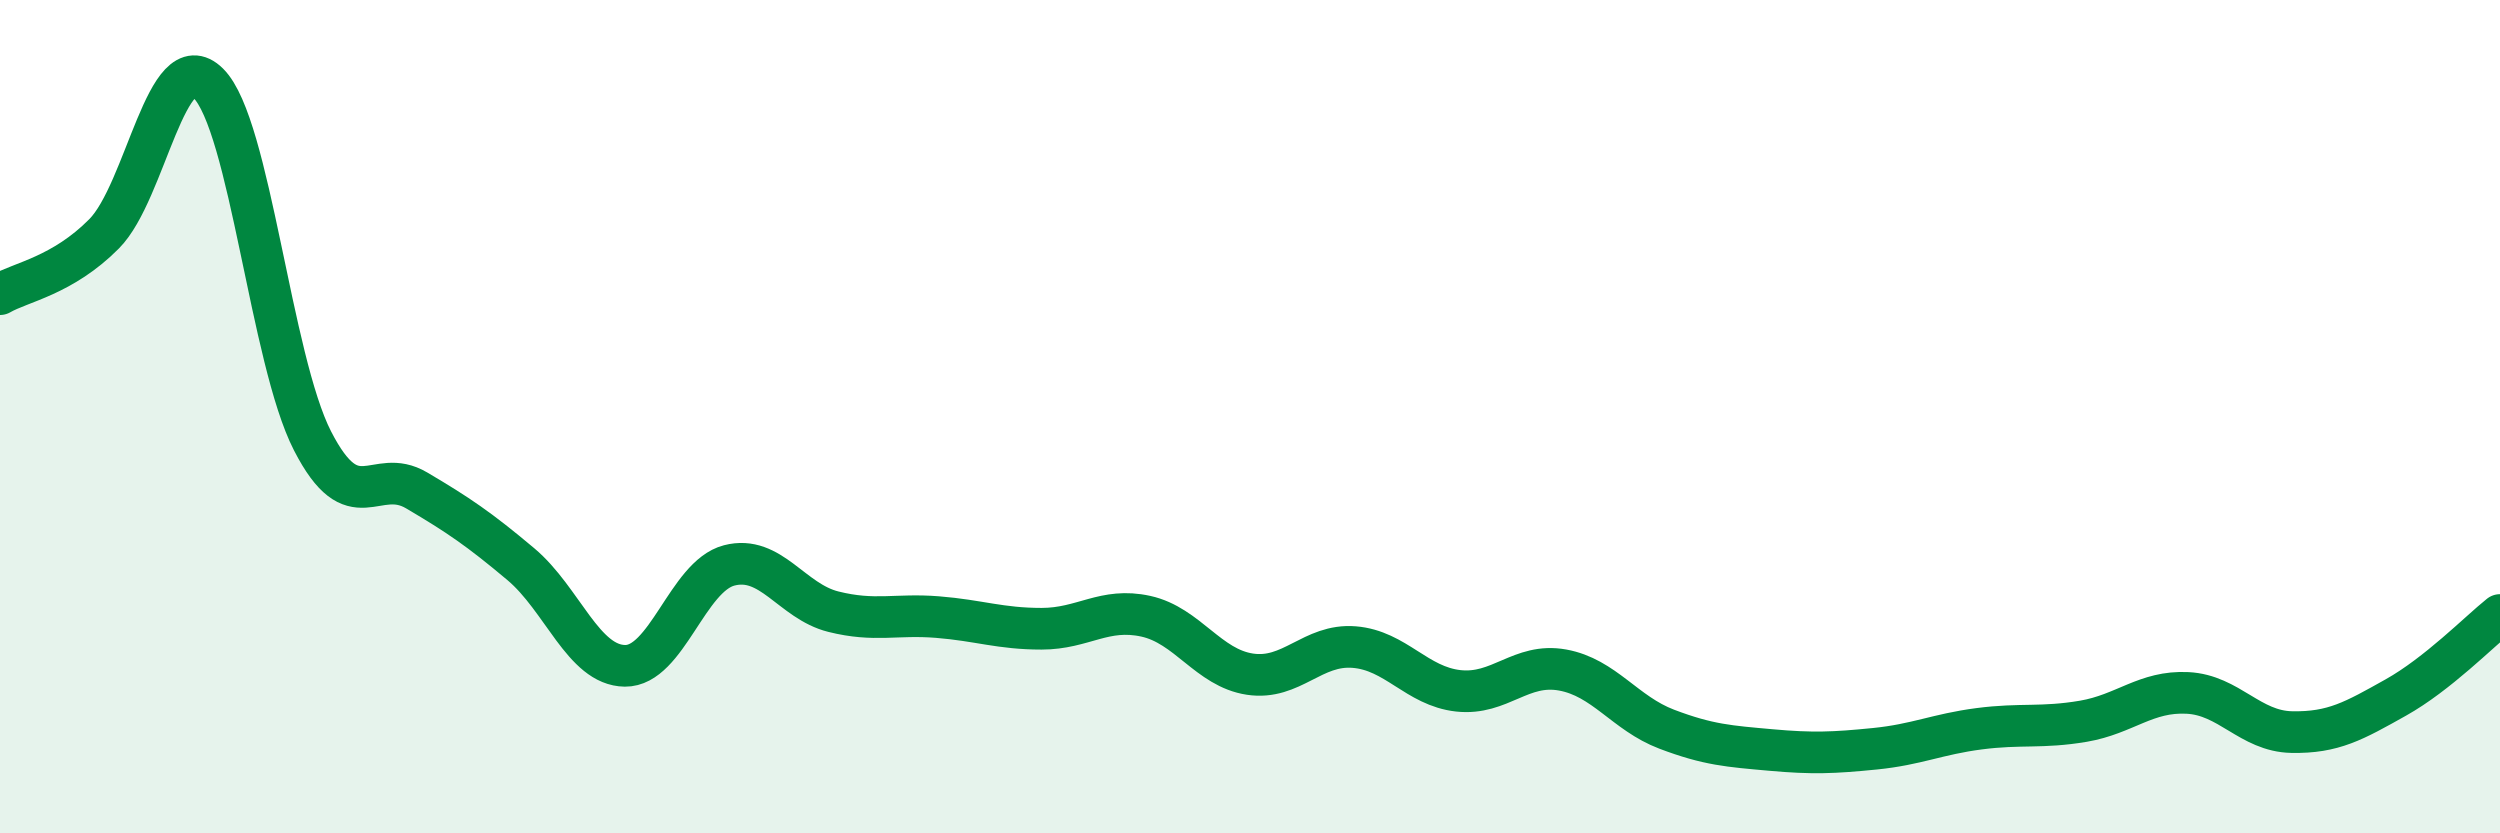
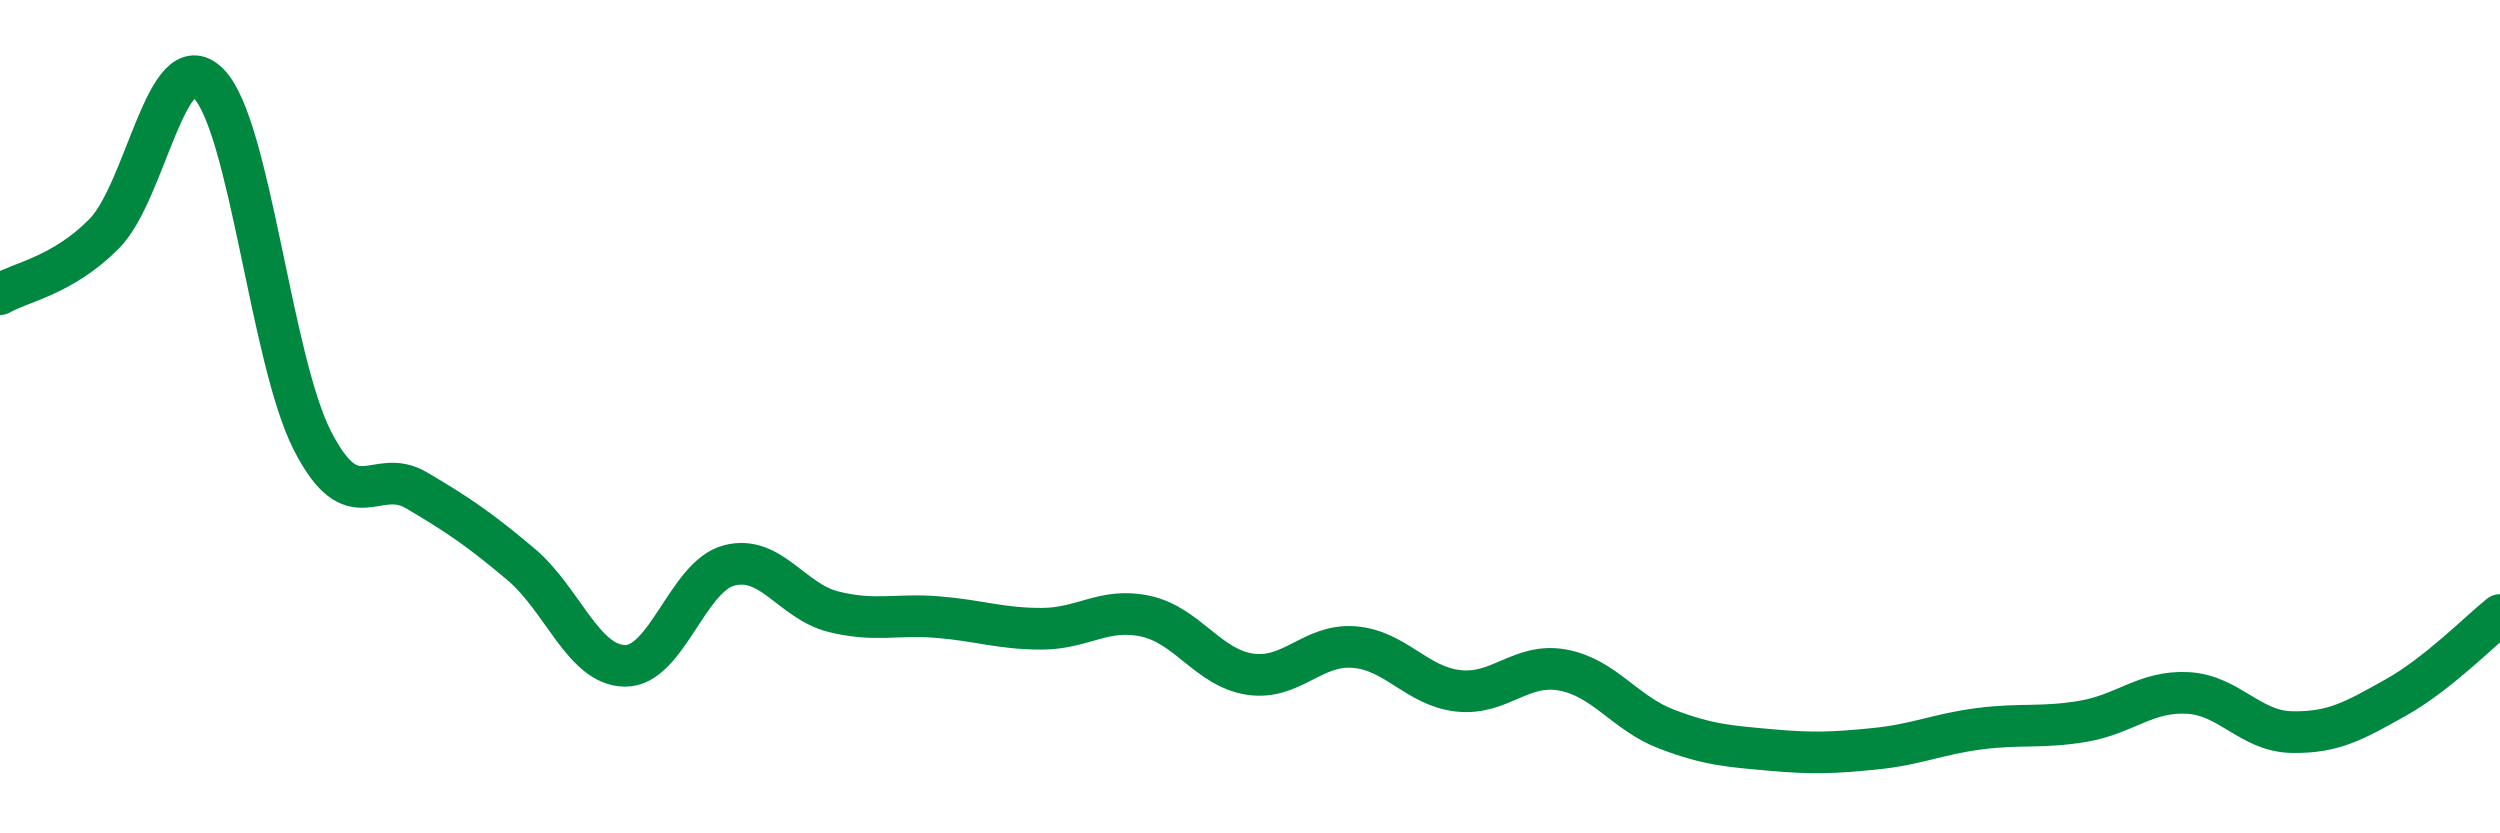
<svg xmlns="http://www.w3.org/2000/svg" width="60" height="20" viewBox="0 0 60 20">
-   <path d="M 0,7.06 C 0.5,6.77 1.5,6.62 2.5,5.61 C 3.5,4.6 4,1.01 5,2 C 6,2.99 6.5,8.63 7.5,10.58 C 8.5,12.53 9,11.18 10,11.77 C 11,12.36 11.5,12.7 12.5,13.54 C 13.5,14.38 14,15.97 15,15.98 C 16,15.99 16.5,13.83 17.5,13.57 C 18.5,13.31 19,14.43 20,14.68 C 21,14.93 21.5,14.73 22.5,14.81 C 23.5,14.89 24,15.09 25,15.09 C 26,15.09 26.5,14.57 27.5,14.79 C 28.5,15.01 29,16.03 30,16.18 C 31,16.33 31.5,15.45 32.5,15.53 C 33.5,15.61 34,16.47 35,16.58 C 36,16.69 36.5,15.9 37.5,16.08 C 38.5,16.26 39,17.12 40,17.5 C 41,17.88 41.5,17.91 42.5,18 C 43.5,18.09 44,18.07 45,17.97 C 46,17.87 46.5,17.62 47.5,17.49 C 48.5,17.36 49,17.48 50,17.31 C 51,17.14 51.5,16.58 52.5,16.63 C 53.5,16.68 54,17.55 55,17.57 C 56,17.59 56.5,17.3 57.5,16.74 C 58.5,16.18 59.5,15.16 60,14.76L60 20L0 20Z" fill="#008740" opacity="0.1" stroke-linecap="round" stroke-linejoin="round" />
  <path d="M 0,7.06 C 0.5,6.77 1.5,6.62 2.5,5.61 C 3.5,4.6 4,1.01 5,2 C 6,2.99 6.5,8.63 7.5,10.58 C 8.5,12.53 9,11.18 10,11.77 C 11,12.36 11.5,12.7 12.5,13.54 C 13.5,14.38 14,15.97 15,15.98 C 16,15.99 16.5,13.83 17.5,13.57 C 18.5,13.31 19,14.43 20,14.68 C 21,14.93 21.5,14.73 22.5,14.81 C 23.5,14.89 24,15.09 25,15.09 C 26,15.09 26.5,14.57 27.5,14.79 C 28.5,15.01 29,16.03 30,16.18 C 31,16.33 31.5,15.45 32.5,15.53 C 33.5,15.61 34,16.47 35,16.58 C 36,16.69 36.5,15.9 37.5,16.08 C 38.5,16.26 39,17.12 40,17.5 C 41,17.88 41.5,17.91 42.5,18 C 43.5,18.09 44,18.07 45,17.97 C 46,17.87 46.5,17.62 47.5,17.49 C 48.5,17.36 49,17.48 50,17.31 C 51,17.14 51.5,16.58 52.5,16.63 C 53.5,16.68 54,17.55 55,17.57 C 56,17.59 56.5,17.3 57.5,16.74 C 58.5,16.18 59.5,15.16 60,14.76" stroke="#008740" stroke-width="1" fill="none" stroke-linecap="round" stroke-linejoin="round" />
</svg>